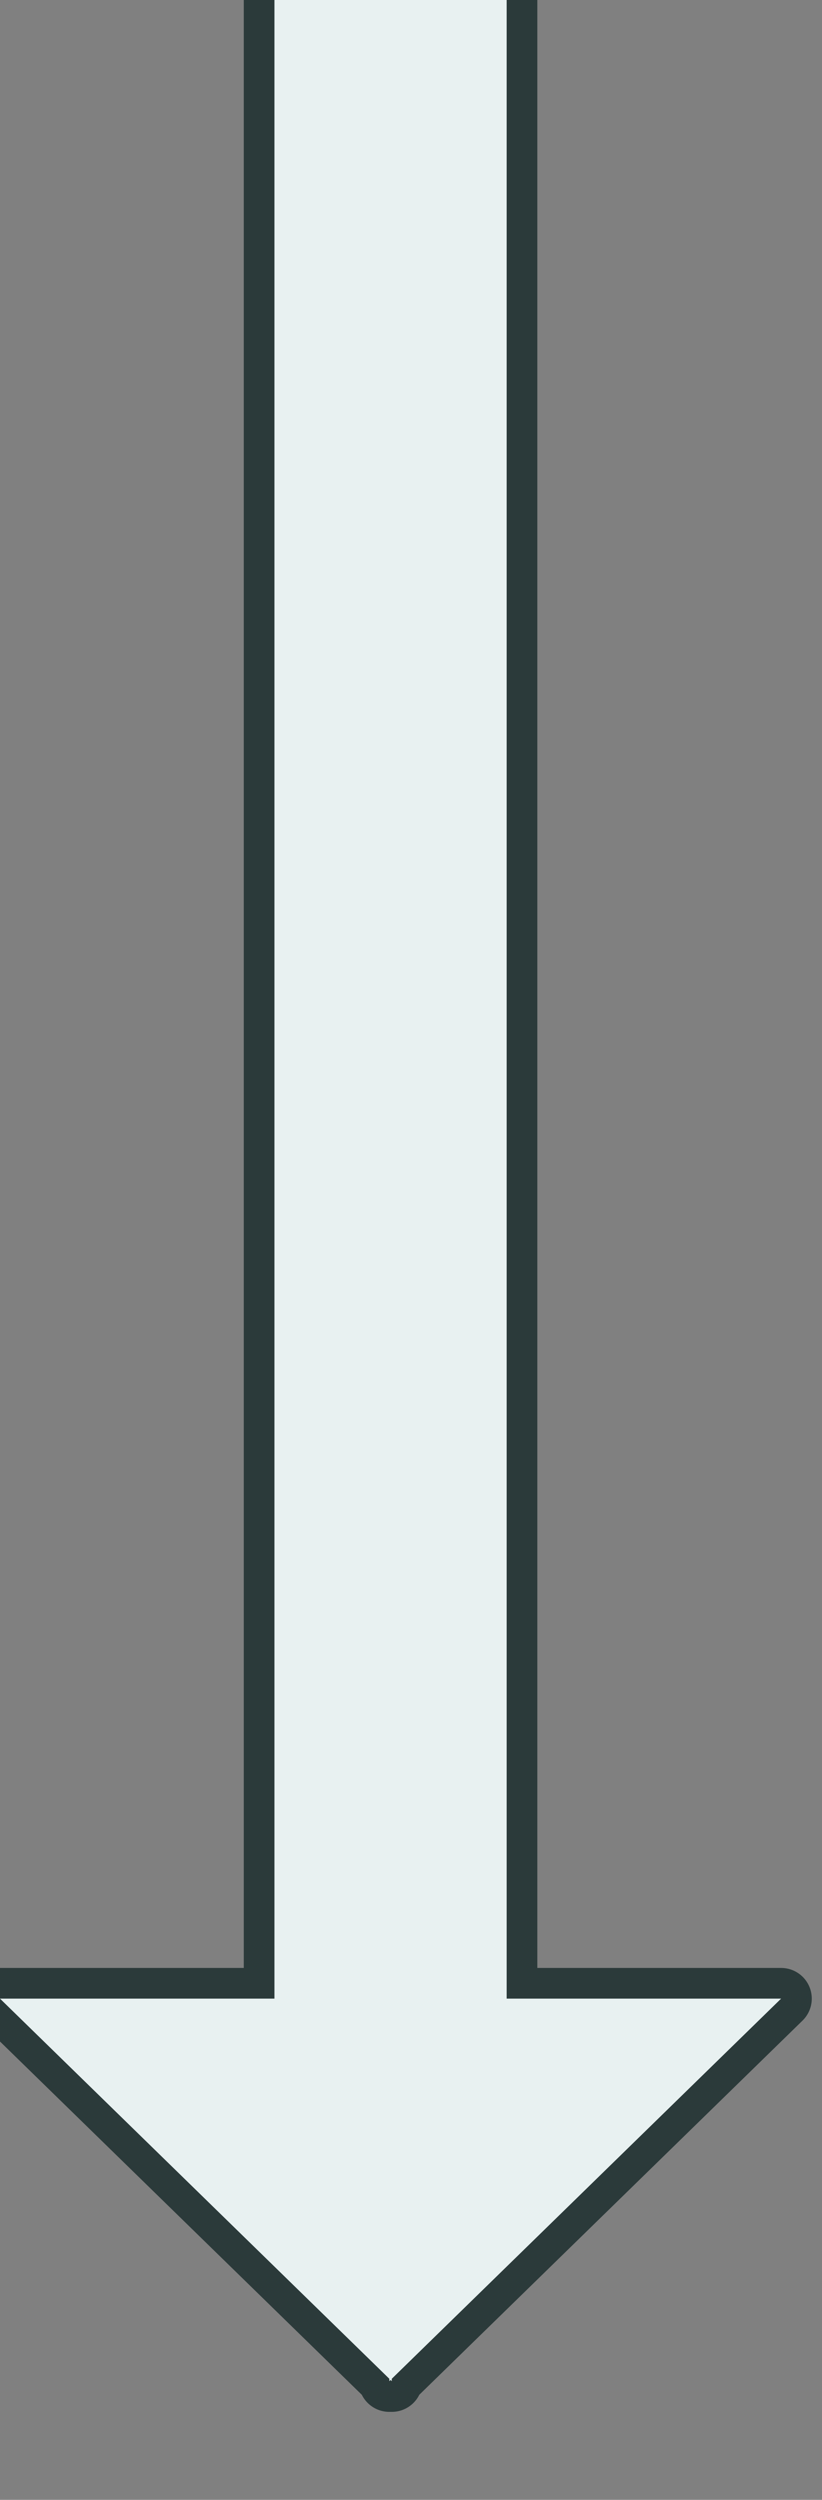
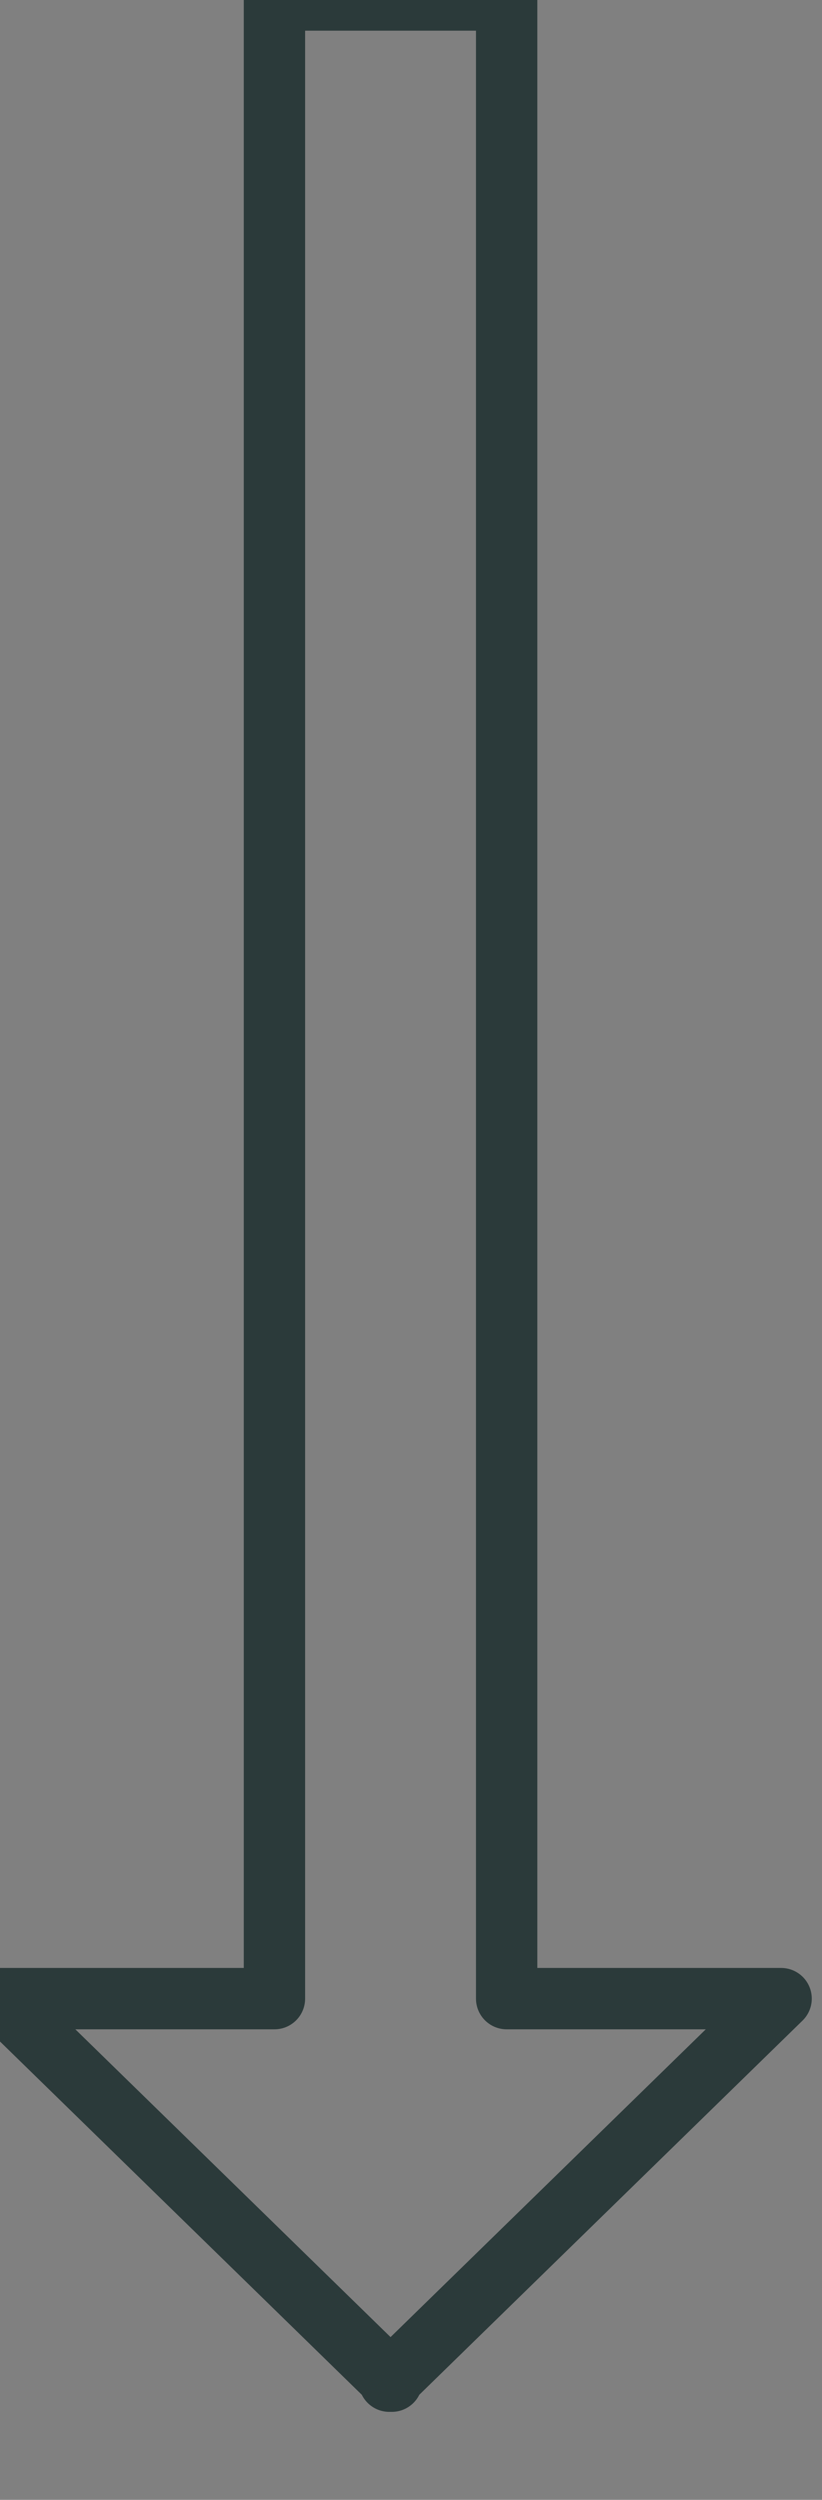
<svg xmlns="http://www.w3.org/2000/svg" width="201" height="611" fill="none">
  <rect width="100%" height="100%" fill="#808080" stroke="none" />
  <path d="M67.109,0.000L67.109,488.497L0.000,488.497L95.192,581.403L95.196,582.000L95.500,581.703L95.804,582.000L95.808,581.403L191.000,488.497L123.891,488.497L123.891,0.000L67.109,0.000Z" style="fill: none; stroke-width: 15; stroke: #2b3a3a; stroke-opacity: 1; stroke-linejoin: round;" />
-   <path d="M67.109,0.000L67.109,488.497L0.000,488.497L95.192,581.403L95.196,582.000L95.500,581.703L95.804,582.000L95.808,581.403L191.000,488.497L123.891,488.497L123.891,0.000L67.109,0.000Z" class="fills" fill="#e8f1f1" />
</svg>